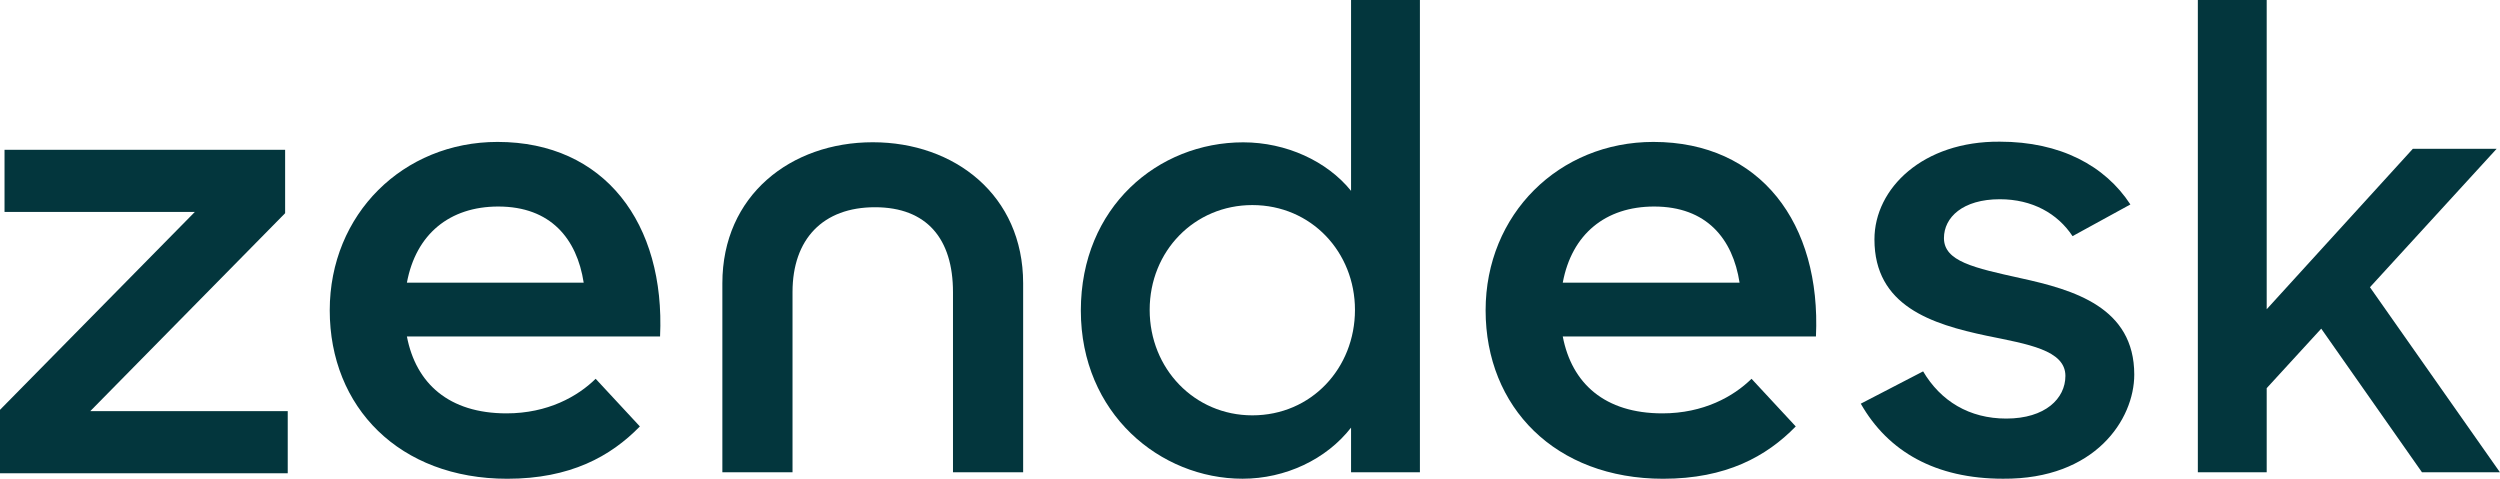
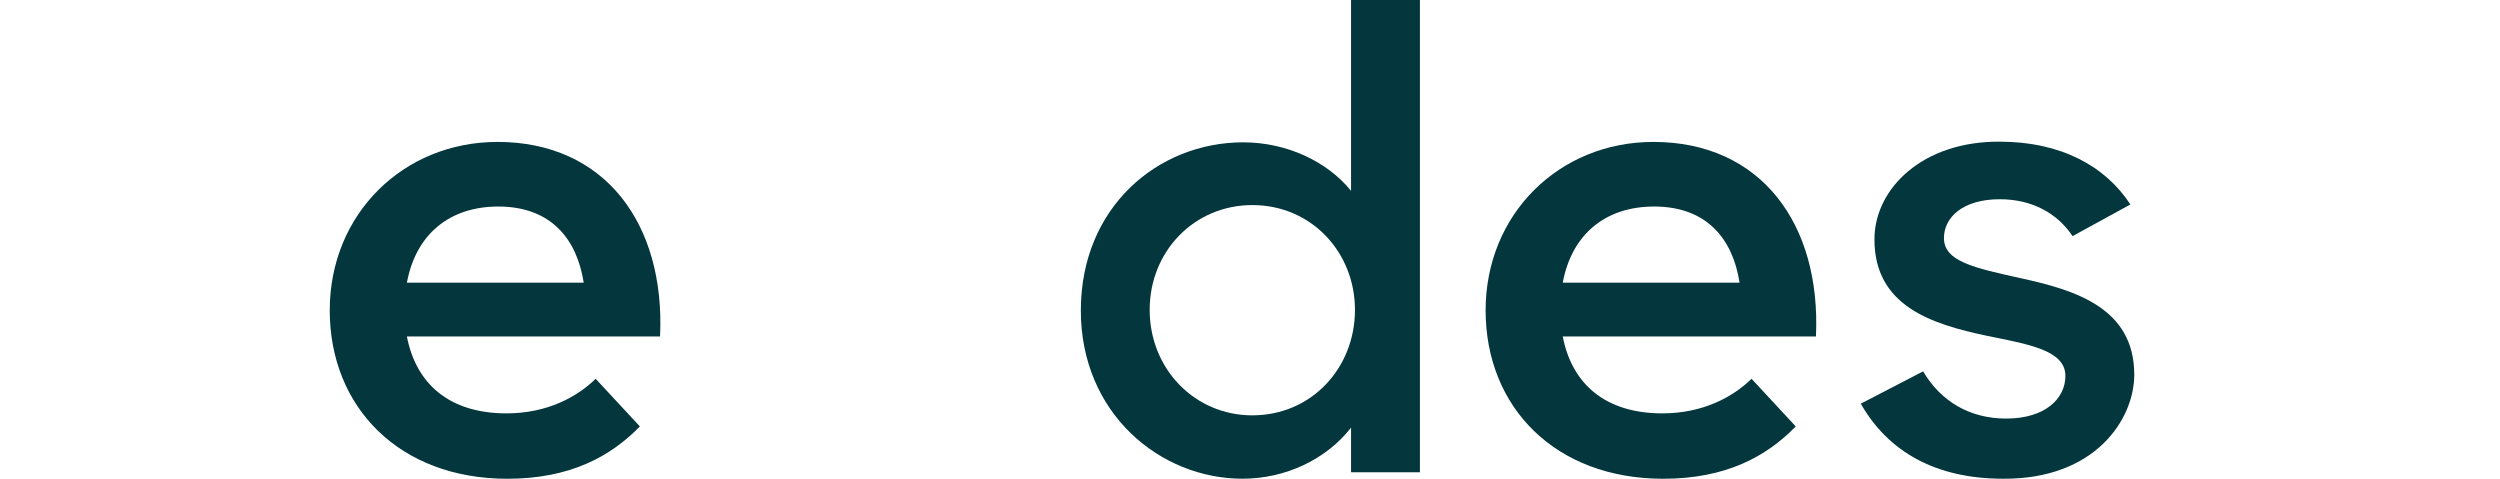
<svg xmlns="http://www.w3.org/2000/svg" version="1.1" viewBox="0.92 0.6 134.16 25.69">
  <title>Zendesk wordmark</title>
  <g id="Page-1" stroke="none" stroke-width="1" fill="none" fill-rule="evenodd">
    <g id="Zendesk-wordmark" transform="translate(0.918, 0.599)" fill="#03363D">
      <path d="M93.354,15.169 C92.992,12.817 91.586,11.084 88.771,11.084 C86.157,11.084 84.349,12.569 83.866,15.169 L93.354,15.169 Z M89.213,22.184 C91.423,22.184 93.032,21.277 93.996,20.328 L96.369,22.885 C94.8,24.495 92.631,25.693 89.254,25.693 C83.464,25.693 79.726,21.854 79.726,16.655 C79.726,11.496 83.666,7.617 88.73,7.617 C94.479,7.617 97.734,11.991 97.453,18.058 L83.866,18.058 C84.349,20.576 86.117,22.184 89.213,22.184 L89.213,22.184 Z" id="Fill-729" />
-       <polygon id="Fill-730" points="2.1907212e-14 21.996 10.458 11.374 0.245 11.374 0.245 8.04 15.303 8.04 15.303 11.442 4.845 22.065 15.443 22.065 15.443 25.398 2.1907212e-14 25.398" />
      <path d="M31.325,15.169 C30.963,12.817 29.557,11.084 26.742,11.084 C24.128,11.084 22.321,12.569 21.838,15.169 L31.325,15.169 Z M27.184,22.184 C29.394,22.184 31.003,21.277 31.967,20.328 L34.34,22.885 C32.771,24.495 30.602,25.693 27.224,25.693 C21.435,25.693 17.697,21.854 17.697,16.655 C17.697,11.496 21.637,7.617 26.701,7.617 C32.45,7.617 35.705,11.991 35.424,18.058 L21.838,18.058 C22.321,20.576 24.089,22.184 27.184,22.184 L27.184,22.184 Z" id="Fill-731" />
      <path d="M72.715,16.63 C72.715,13.541 70.38,11.006 67.207,11.006 C64.104,11.006 61.698,13.472 61.698,16.63 C61.698,19.789 64.104,22.29 67.207,22.29 C70.38,22.29 72.715,19.754 72.715,16.63 M58.004,16.665 C58.004,11.11 62.151,7.639 66.718,7.639 C69.02,7.639 71.215,8.646 72.505,10.243 L72.505,0 L76.2,0 L76.2,25.346 L72.505,25.346 L72.505,22.949 C71.181,24.651 68.985,25.691 66.683,25.691 C62.257,25.691 58.004,22.187 58.004,16.665" id="Fill-732" />
      <path d="M99.859,21.664 L103.204,19.93 C104.147,21.526 105.681,22.463 107.667,22.463 C109.758,22.463 110.84,21.388 110.84,20.173 C110.84,18.784 108.819,18.471 106.622,18.02 C103.657,17.394 100.592,16.422 100.592,12.848 C100.592,10.103 103.204,7.569 107.32,7.604 C110.56,7.604 112.968,8.889 114.327,10.973 L111.223,12.673 C110.421,11.457 109.062,10.693 107.32,10.693 C105.332,10.693 104.322,11.667 104.322,12.777 C104.322,14.027 105.926,14.373 108.436,14.929 C111.293,15.555 114.535,16.491 114.535,20.103 C114.535,22.498 112.445,25.728 107.493,25.691 C103.869,25.691 101.322,24.234 99.859,21.664" id="Fill-733" />
-       <polygon id="Fill-734" points="124.569 17.638 121.642 20.831 121.642 25.344 117.947 25.344 117.947 0 121.642 0 121.642 16.596 129.485 7.986 133.982 7.986 127.183 15.415 134.157 25.344 129.974 25.344" />
-       <path d="M46.838,7.635 C42.445,7.635 38.767,10.481 38.767,15.203 L38.767,25.345 L42.532,25.345 L42.532,15.673 C42.532,12.827 44.17,11.122 46.956,11.122 C49.747,11.122 51.143,12.827 51.143,15.673 L51.143,25.345 L54.908,25.345 L54.908,15.203 C54.908,10.481 51.23,7.635 46.838,7.635" id="Fill-735" />
    </g>
  </g>
</svg>